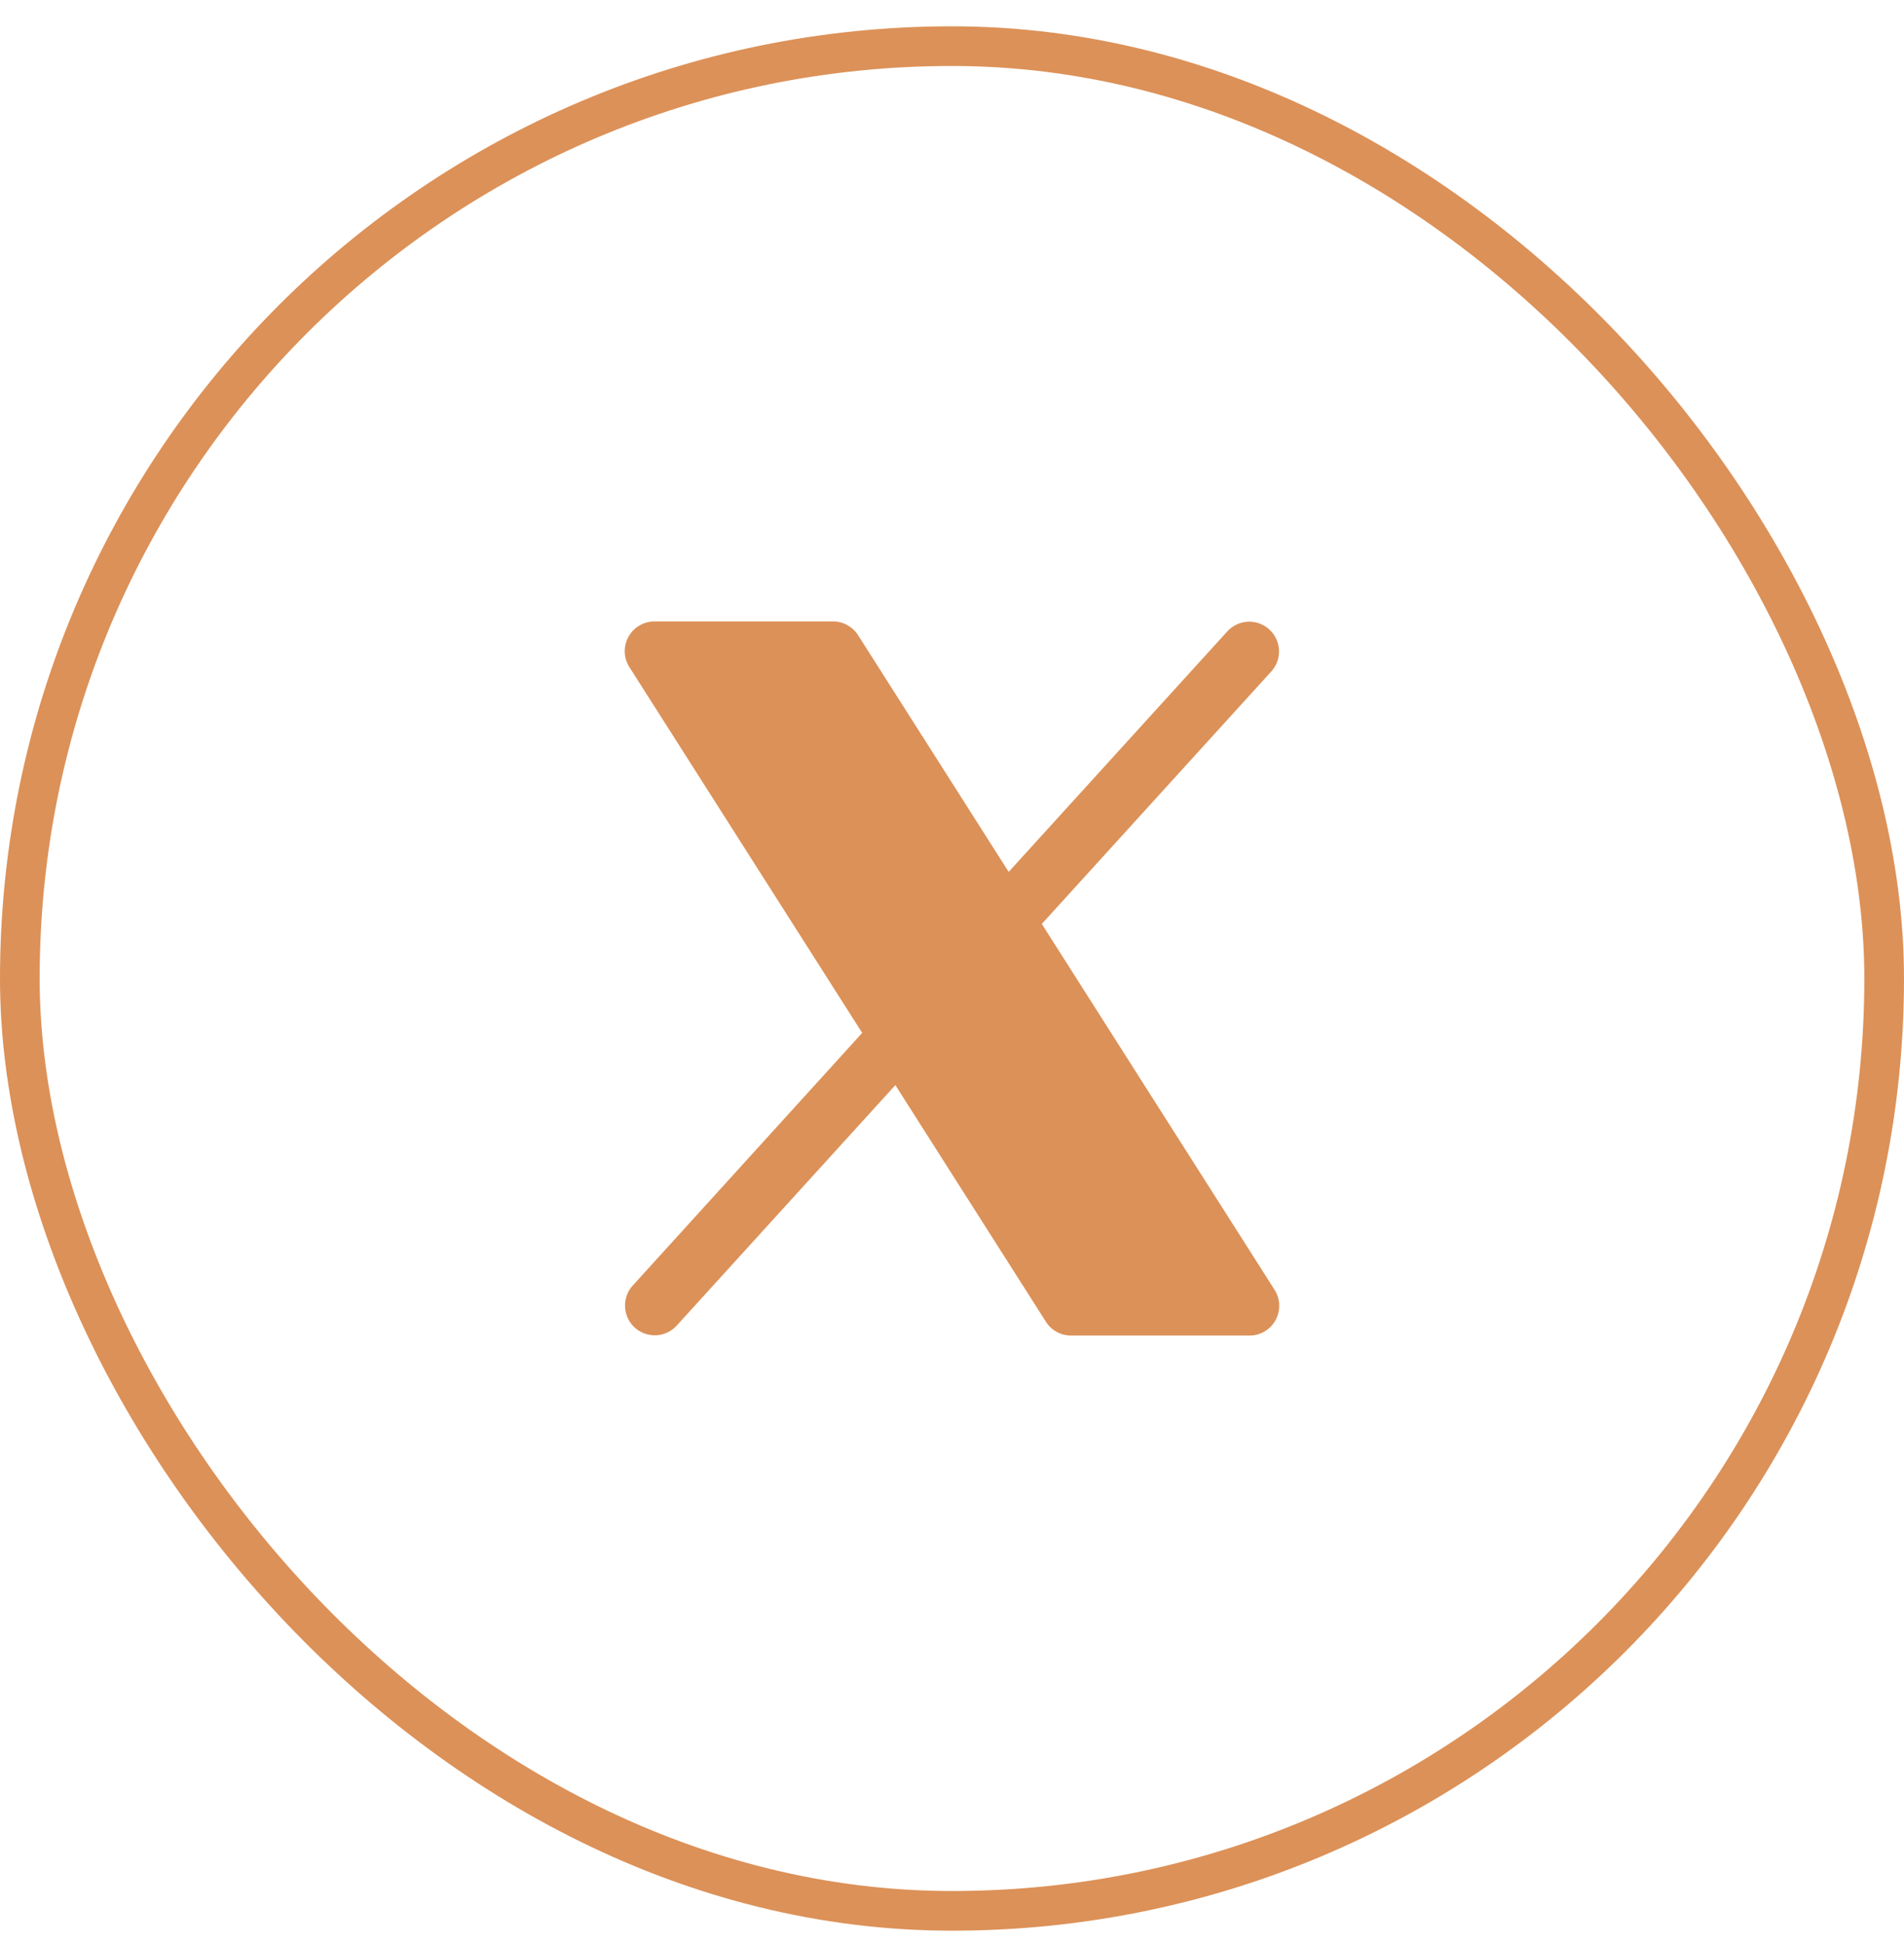
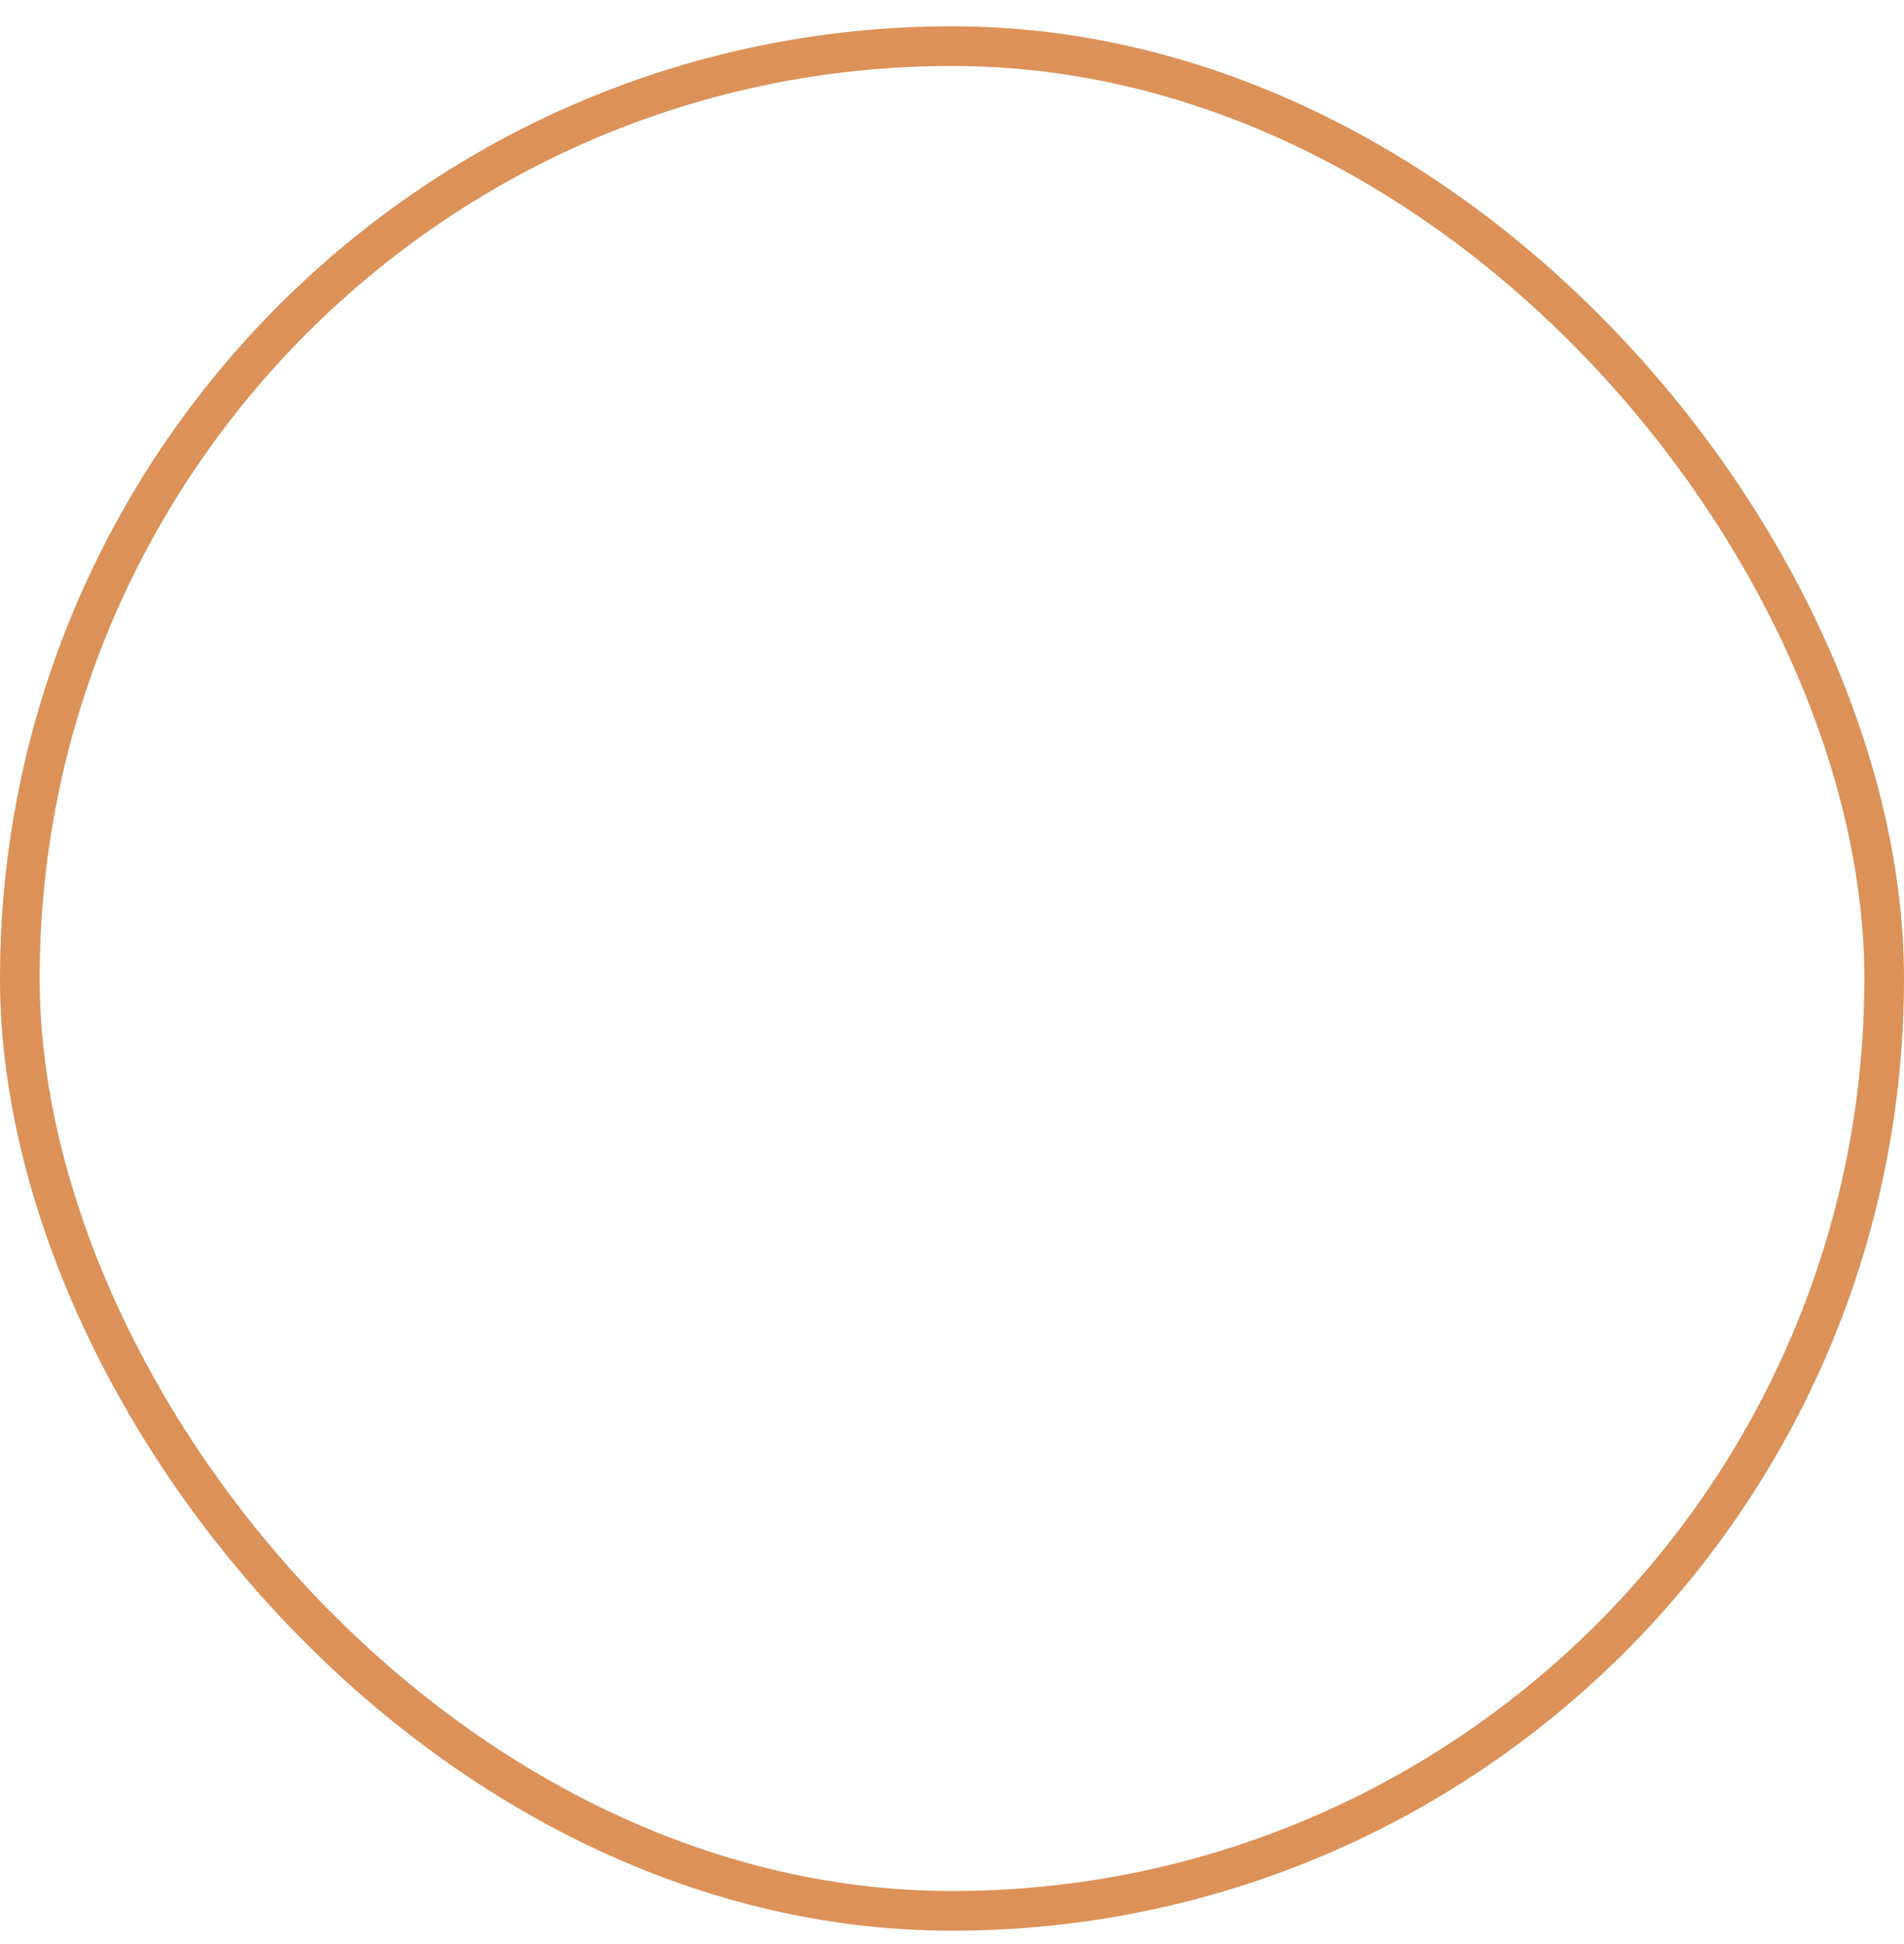
<svg xmlns="http://www.w3.org/2000/svg" width="48" height="49" viewBox="0 0 48 49" fill="none">
  <rect x="0.5" y="1.163" width="47" height="47" rx="23.5" stroke="#DC9158" />
  <g clip-path="url(#clip0_1065_13161)">
-     <path d="M32.157 33.274C32.092 33.392 31.997 33.49 31.882 33.558C31.766 33.627 31.635 33.663 31.5 33.663H27C26.874 33.663 26.75 33.631 26.639 33.57C26.529 33.51 26.435 33.422 26.368 33.315L22.572 27.35L17.055 33.417C16.921 33.562 16.735 33.648 16.538 33.656C16.34 33.664 16.148 33.594 16.002 33.462C15.856 33.329 15.768 33.144 15.758 32.947C15.747 32.75 15.814 32.556 15.945 32.409L21.736 26.034L15.868 16.816C15.795 16.703 15.755 16.572 15.75 16.438C15.746 16.303 15.778 16.17 15.842 16.052C15.907 15.934 16.002 15.836 16.118 15.768C16.234 15.699 16.366 15.663 16.5 15.663H21C21.127 15.663 21.251 15.695 21.361 15.756C21.472 15.817 21.566 15.904 21.633 16.011L25.429 21.976L30.945 15.909C31.08 15.764 31.266 15.679 31.463 15.67C31.66 15.662 31.853 15.732 31.999 15.865C32.145 15.997 32.233 16.182 32.243 16.38C32.254 16.576 32.186 16.77 32.055 16.918L26.264 23.288L32.133 32.511C32.205 32.624 32.245 32.755 32.249 32.889C32.253 33.023 32.221 33.156 32.157 33.274Z" fill="#DC9158" />
-   </g>
+     </g>
  <defs>
    <clipPath id="clip0_1065_13161">
      <rect width="24" height="24" fill="white" transform="translate(12 12.663)" />
    </clipPath>
  </defs>
</svg>